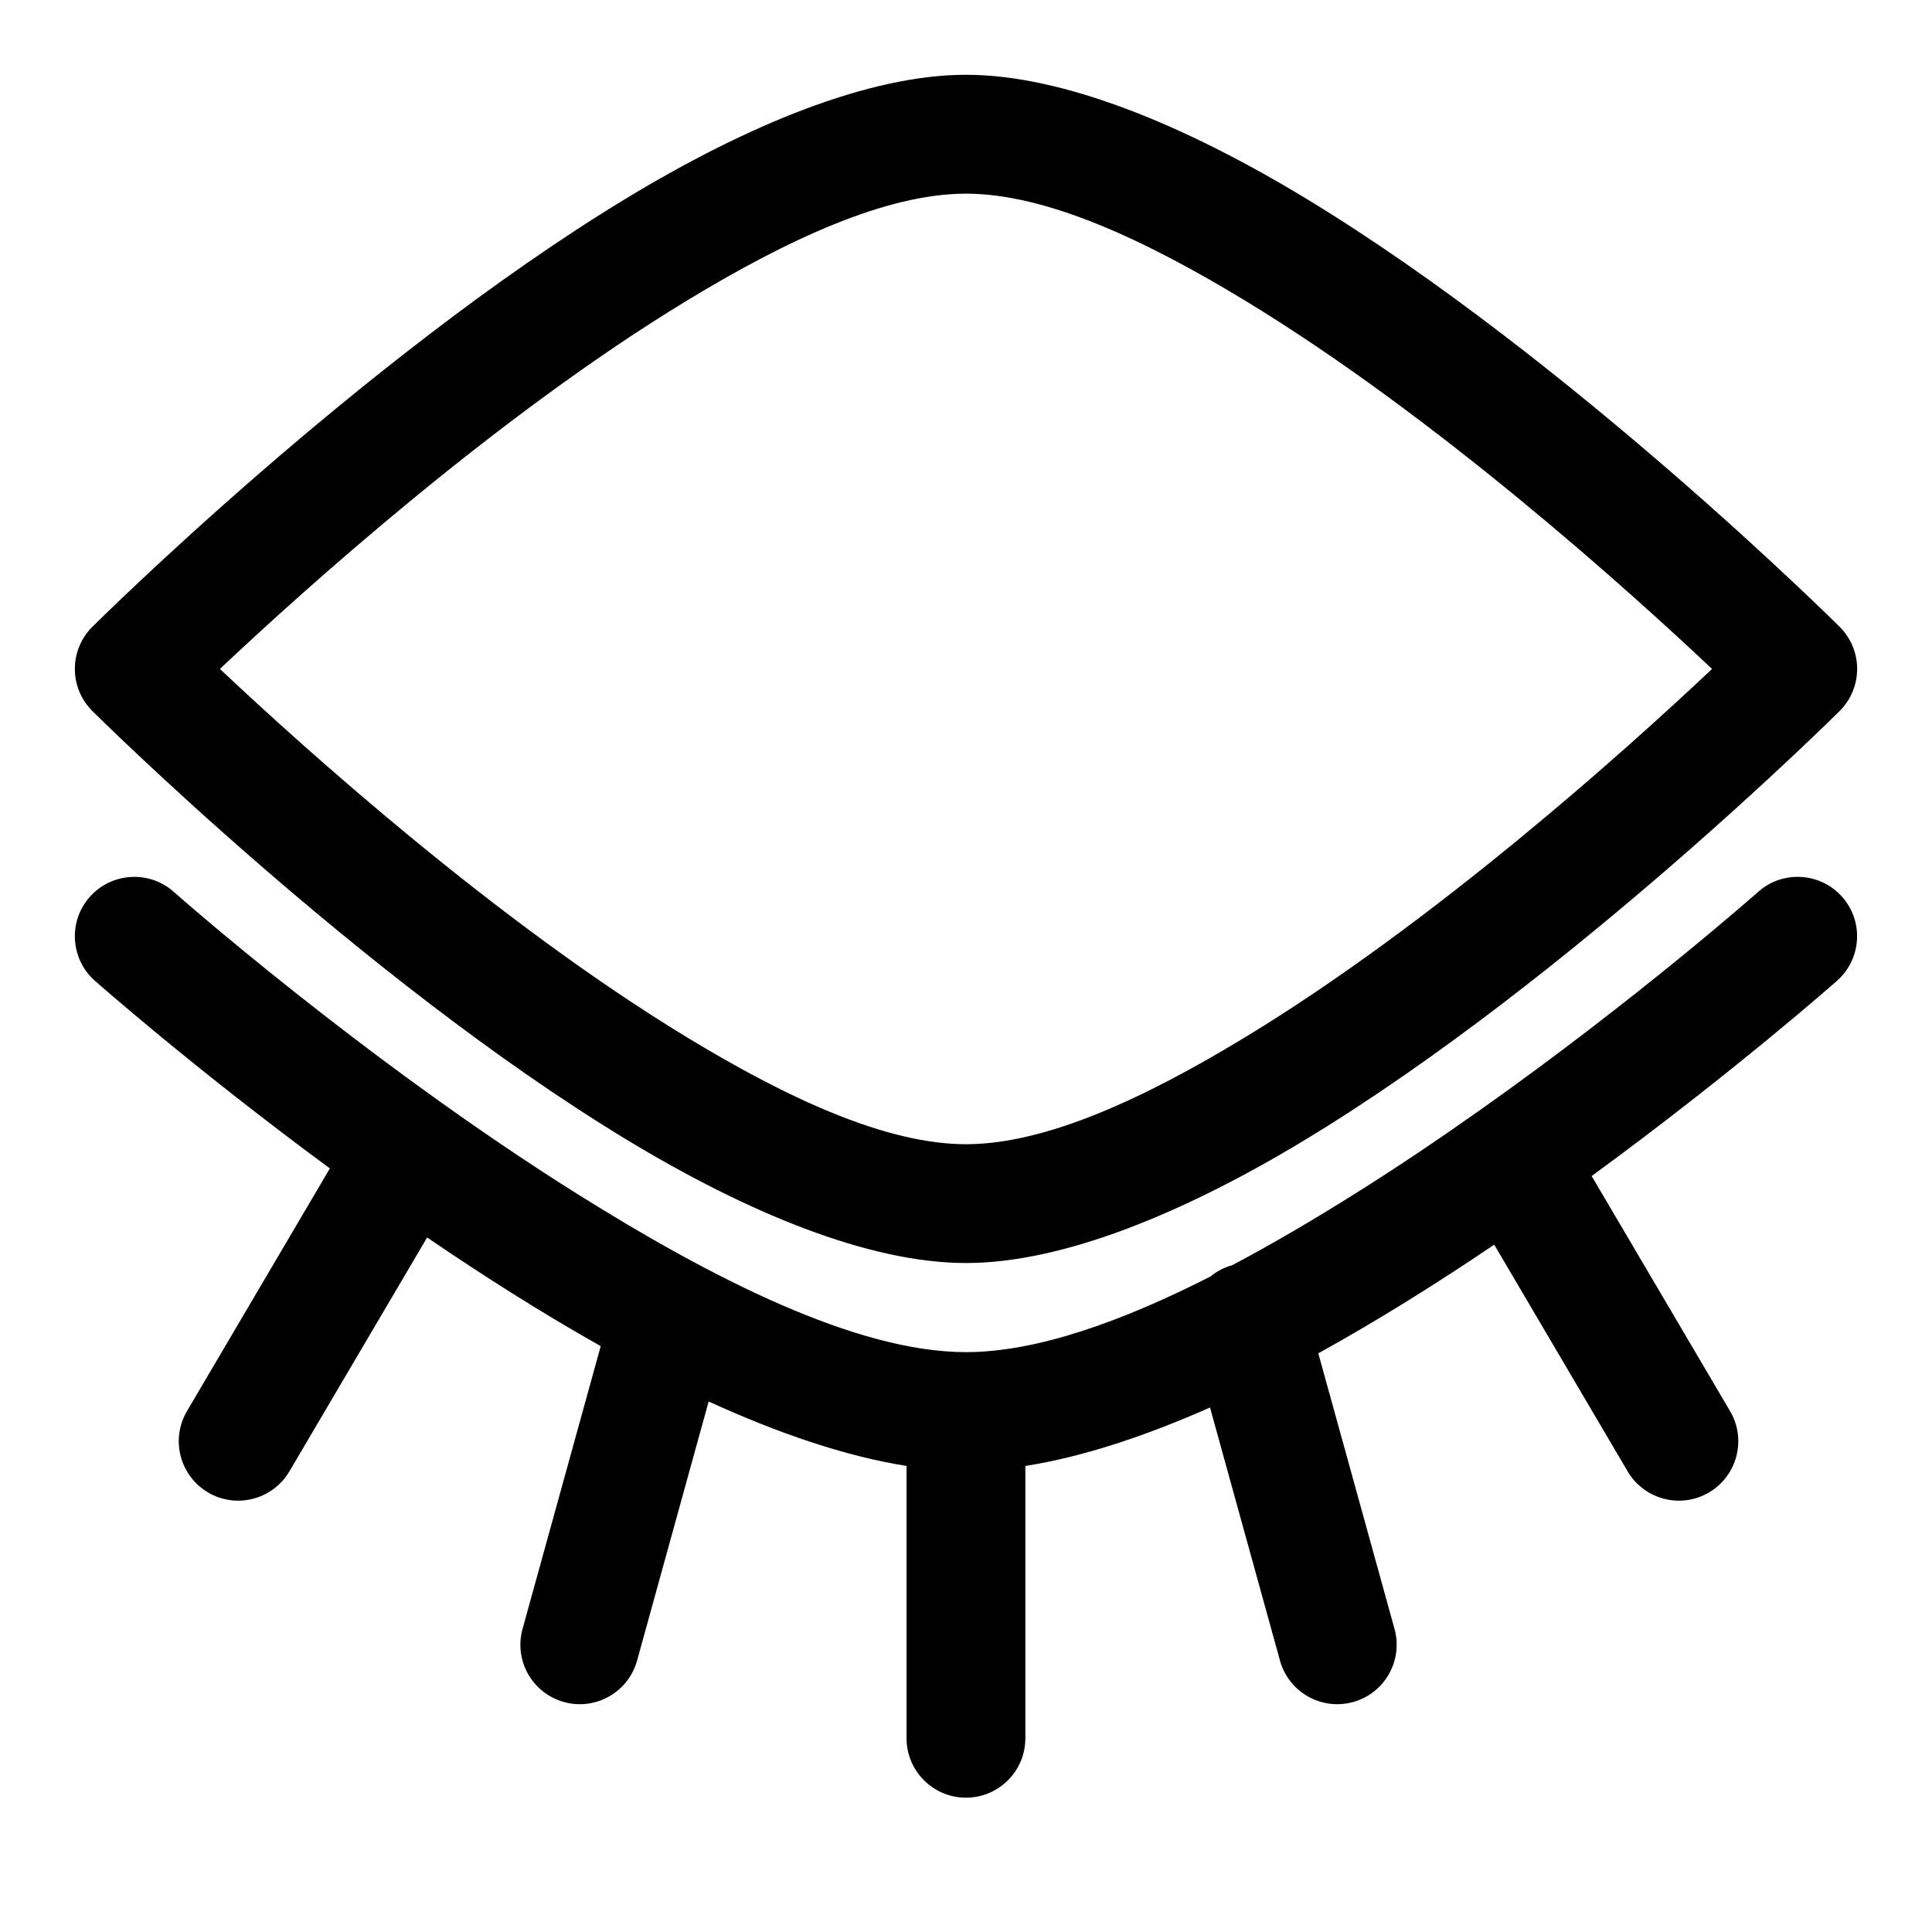
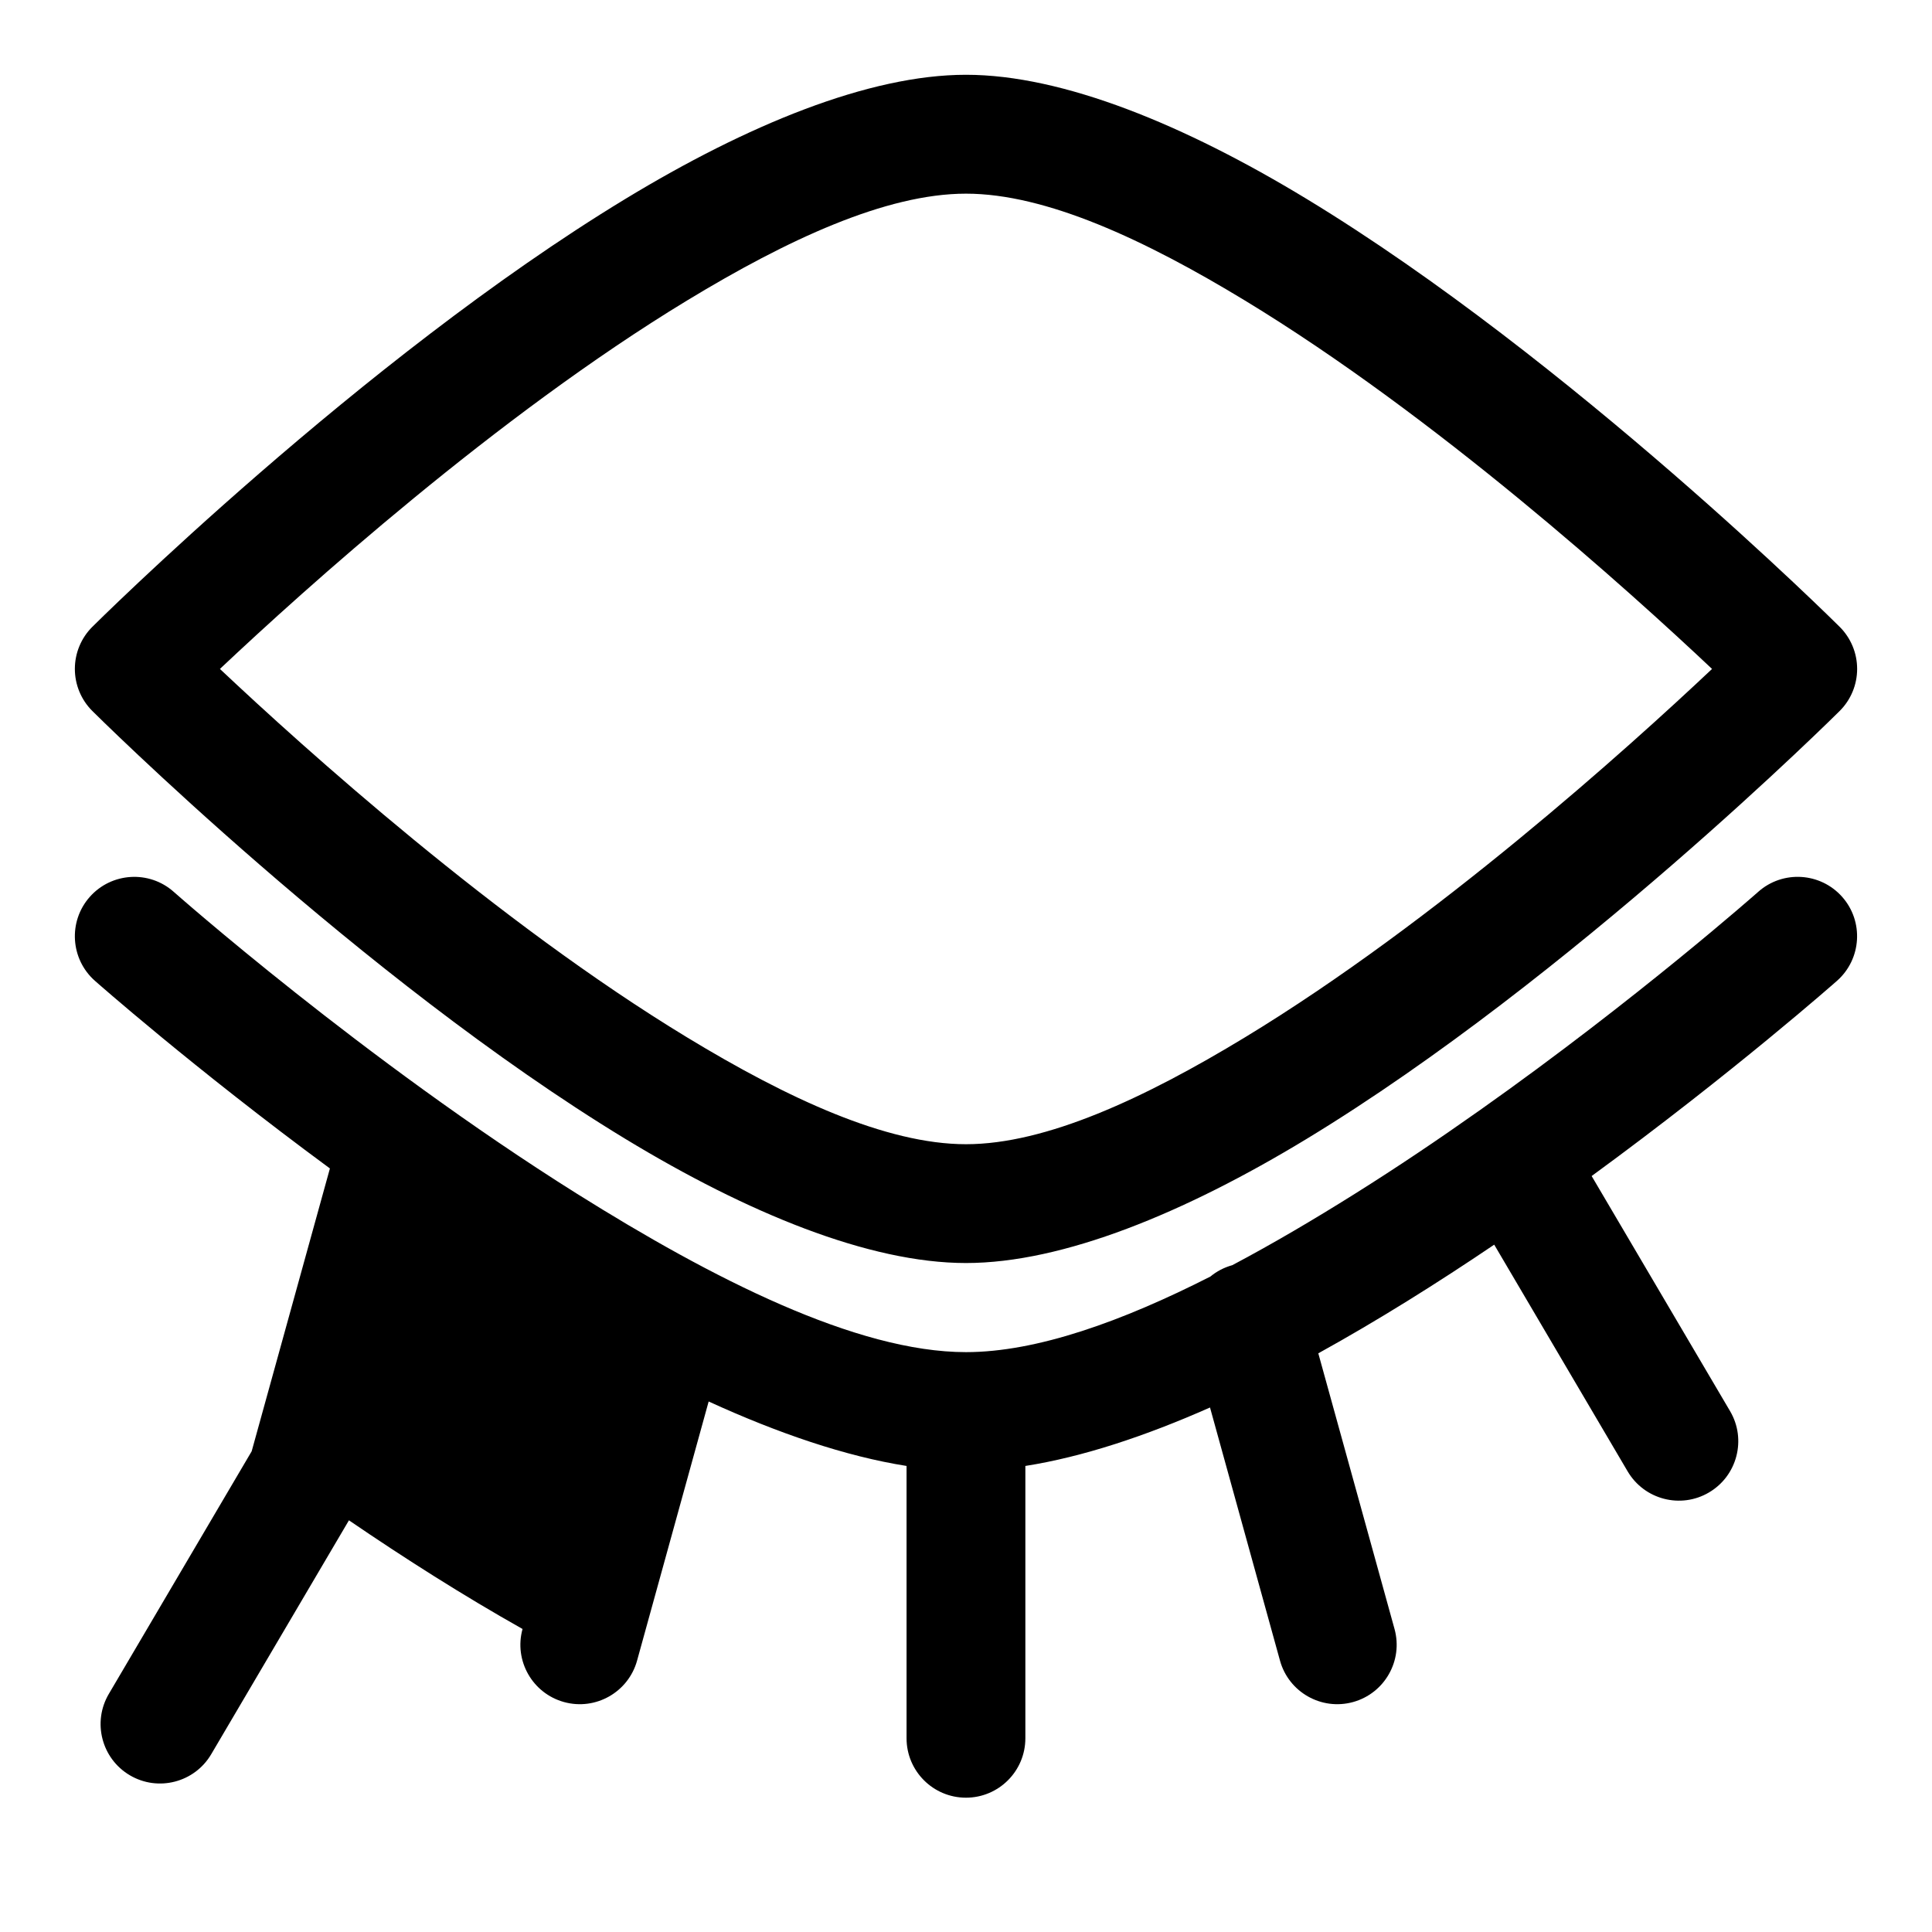
<svg xmlns="http://www.w3.org/2000/svg" fill="#000000" width="800px" height="800px" version="1.1" viewBox="144 144 512 512">
-   <path d="m231.43 453.65c-36.164-26.625-62.285-49.734-62.285-49.734-6.504-5.762-7.117-15.727-1.355-22.23 5.762-6.504 15.727-7.117 22.23-1.355 0 0 50.223 44.492 106.96 80.074 35.785 22.434 73.996 41.926 103.01 41.926 18.797 0 41.438-8.172 64.77-20.027 1.652-1.371 3.621-2.41 5.824-3.023 10.816-5.731 21.727-12.172 32.418-18.879 11.227-7.039 22.184-14.422 32.559-21.758 0.203-0.141 0.41-0.285 0.613-0.426 41.785-29.535 73.793-57.891 73.793-57.891 6.504-5.762 16.469-5.148 22.23 1.355s5.148 16.469-1.355 22.23c0 0-27.441 24.277-65.039 51.75l36.684 62.301c4.41 7.477 1.906 17.145-5.59 21.555-7.477 4.41-17.145 1.906-21.555-5.59l-35.359-60.078c-14.973 10.125-30.797 20.059-46.617 28.797l20.199 73.051c2.312 8.375-2.613 17.051-10.988 19.363s-17.051-2.613-19.363-10.973l-18.547-67.086c-17.16 7.606-33.801 13.113-48.934 15.492v72.172c0 8.691-7.055 15.742-15.742 15.742-8.691 0-15.742-7.055-15.742-15.742v-72.172c-16.152-2.551-34.039-8.66-52.445-17.082l-18.973 68.676c-2.312 8.359-10.988 13.289-19.363 10.973-8.375-2.312-13.305-10.988-10.988-19.363l20.719-74.957c-15.664-8.816-31.285-18.75-46.004-28.797l-36.496 61.984c-4.41 7.496-14.074 9.996-21.555 5.59-7.496-4.41-9.996-14.074-5.59-21.555l37.863-64.312zm168.57 25.066c25.727 0 58.016-13.32 90.262-32.891 70.094-42.539 141.27-113.41 141.27-113.41 2.961-2.945 4.629-6.957 4.629-11.148 0-4.188-1.668-8.203-4.629-11.148 0 0-71.18-70.863-141.27-113.41-32.242-19.57-64.535-32.891-90.262-32.891-25.727 0-58.016 13.32-90.262 32.891-70.094 42.539-141.27 113.41-141.27 113.41-2.961 2.945-4.629 6.957-4.629 11.148 0 4.188 1.668 8.203 4.629 11.148 0 0 71.18 70.863 141.27 113.41 32.242 19.57 64.535 32.891 90.262 32.891zm197.71-157.44c-22.262-20.988-73.305-66.992-123.78-97.629-26.574-16.137-52.742-28.324-73.934-28.324s-47.359 12.188-73.934 28.324c-50.477 30.637-101.52 76.641-123.78 97.629 22.262 20.988 73.305 66.992 123.78 97.629 26.574 16.137 52.742 28.324 73.934 28.324s47.359-12.188 73.934-28.324c50.477-30.637 101.52-76.641 123.78-97.629z" fill-rule="evenodd" />
+   <path d="m231.43 453.65c-36.164-26.625-62.285-49.734-62.285-49.734-6.504-5.762-7.117-15.727-1.355-22.23 5.762-6.504 15.727-7.117 22.23-1.355 0 0 50.223 44.492 106.96 80.074 35.785 22.434 73.996 41.926 103.01 41.926 18.797 0 41.438-8.172 64.77-20.027 1.652-1.371 3.621-2.41 5.824-3.023 10.816-5.731 21.727-12.172 32.418-18.879 11.227-7.039 22.184-14.422 32.559-21.758 0.203-0.141 0.41-0.285 0.613-0.426 41.785-29.535 73.793-57.891 73.793-57.891 6.504-5.762 16.469-5.148 22.23 1.355s5.148 16.469-1.355 22.23c0 0-27.441 24.277-65.039 51.75l36.684 62.301c4.41 7.477 1.906 17.145-5.59 21.555-7.477 4.41-17.145 1.906-21.555-5.59l-35.359-60.078c-14.973 10.125-30.797 20.059-46.617 28.797l20.199 73.051c2.312 8.375-2.613 17.051-10.988 19.363s-17.051-2.613-19.363-10.973l-18.547-67.086c-17.16 7.606-33.801 13.113-48.934 15.492v72.172c0 8.691-7.055 15.742-15.742 15.742-8.691 0-15.742-7.055-15.742-15.742v-72.172c-16.152-2.551-34.039-8.66-52.445-17.082l-18.973 68.676c-2.312 8.359-10.988 13.289-19.363 10.973-8.375-2.312-13.305-10.988-10.988-19.363c-15.664-8.816-31.285-18.75-46.004-28.797l-36.496 61.984c-4.41 7.496-14.074 9.996-21.555 5.59-7.496-4.41-9.996-14.074-5.59-21.555l37.863-64.312zm168.57 25.066c25.727 0 58.016-13.32 90.262-32.891 70.094-42.539 141.27-113.41 141.27-113.41 2.961-2.945 4.629-6.957 4.629-11.148 0-4.188-1.668-8.203-4.629-11.148 0 0-71.18-70.863-141.27-113.41-32.242-19.57-64.535-32.891-90.262-32.891-25.727 0-58.016 13.32-90.262 32.891-70.094 42.539-141.27 113.41-141.27 113.41-2.961 2.945-4.629 6.957-4.629 11.148 0 4.188 1.668 8.203 4.629 11.148 0 0 71.18 70.863 141.27 113.41 32.242 19.57 64.535 32.891 90.262 32.891zm197.71-157.44c-22.262-20.988-73.305-66.992-123.78-97.629-26.574-16.137-52.742-28.324-73.934-28.324s-47.359 12.188-73.934 28.324c-50.477 30.637-101.52 76.641-123.78 97.629 22.262 20.988 73.305 66.992 123.78 97.629 26.574 16.137 52.742 28.324 73.934 28.324s47.359-12.188 73.934-28.324c50.477-30.637 101.52-76.641 123.78-97.629z" fill-rule="evenodd" />
</svg>